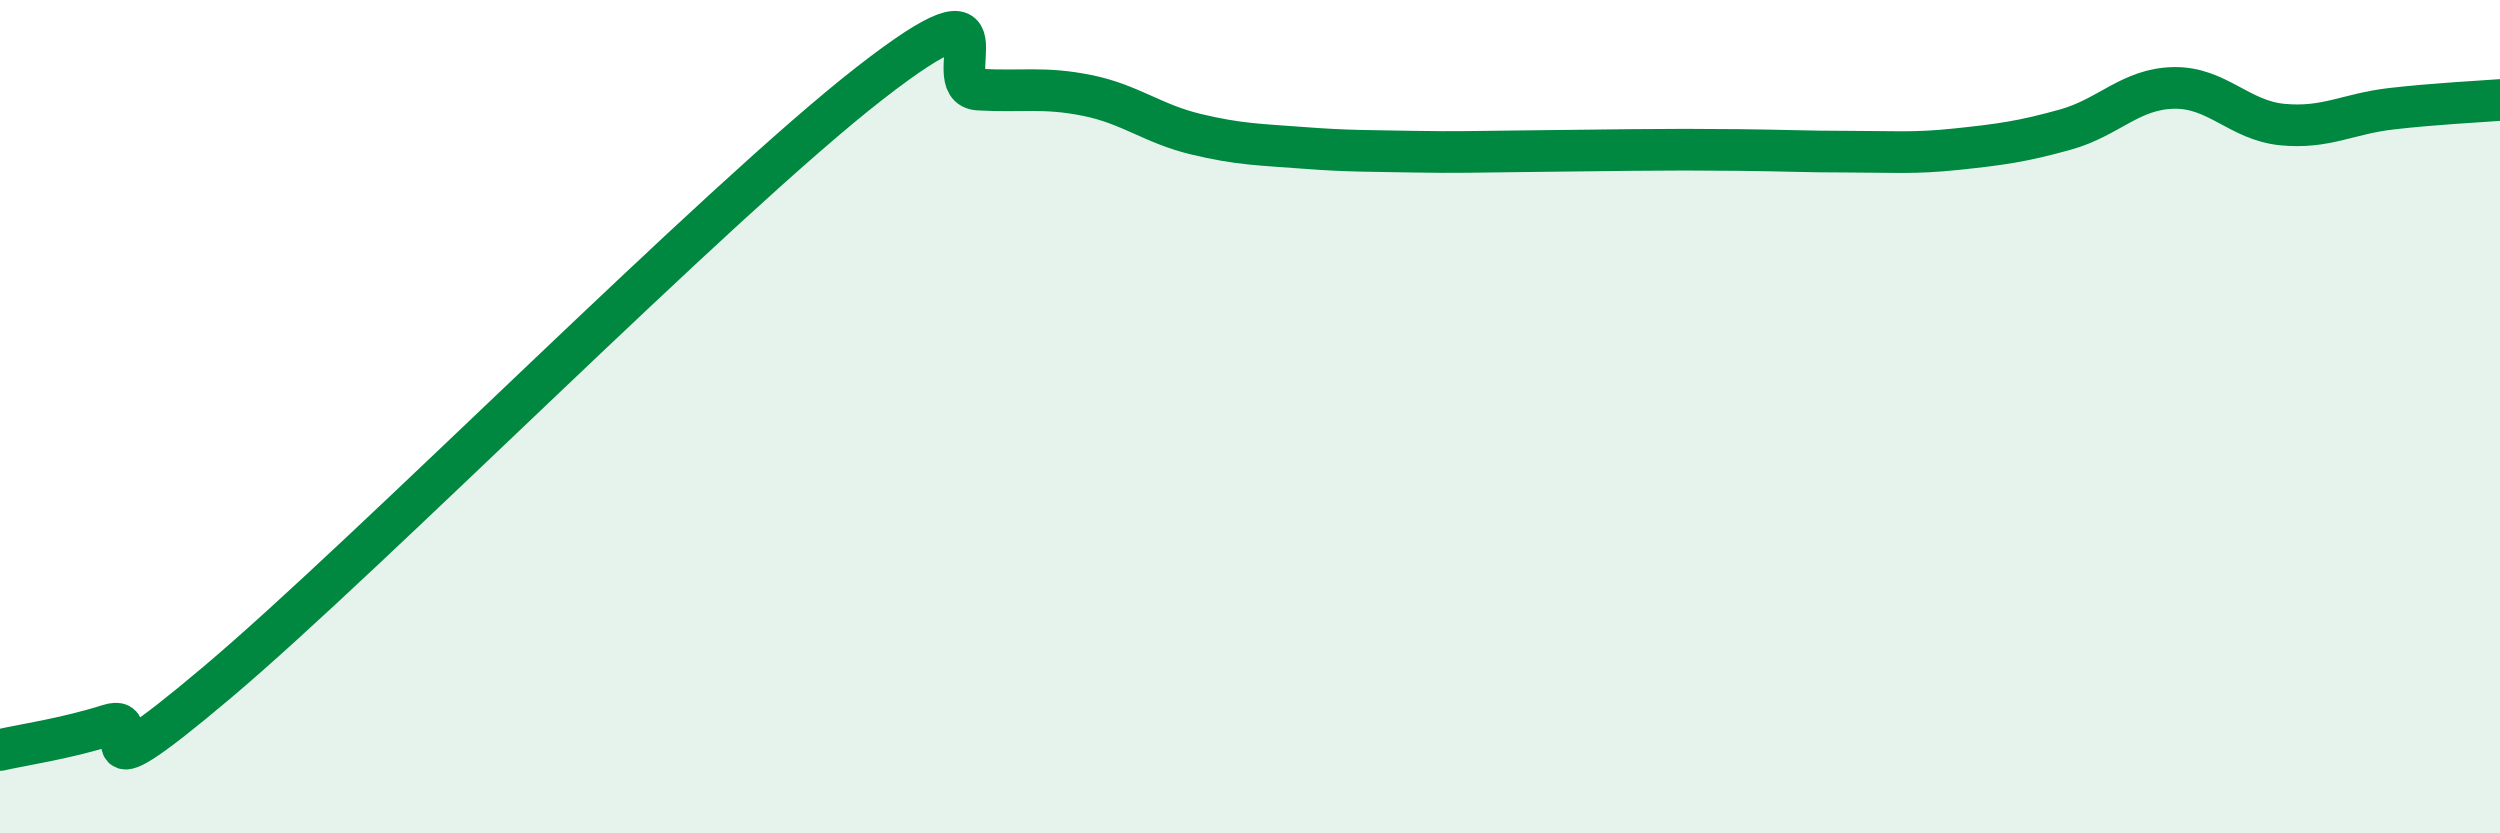
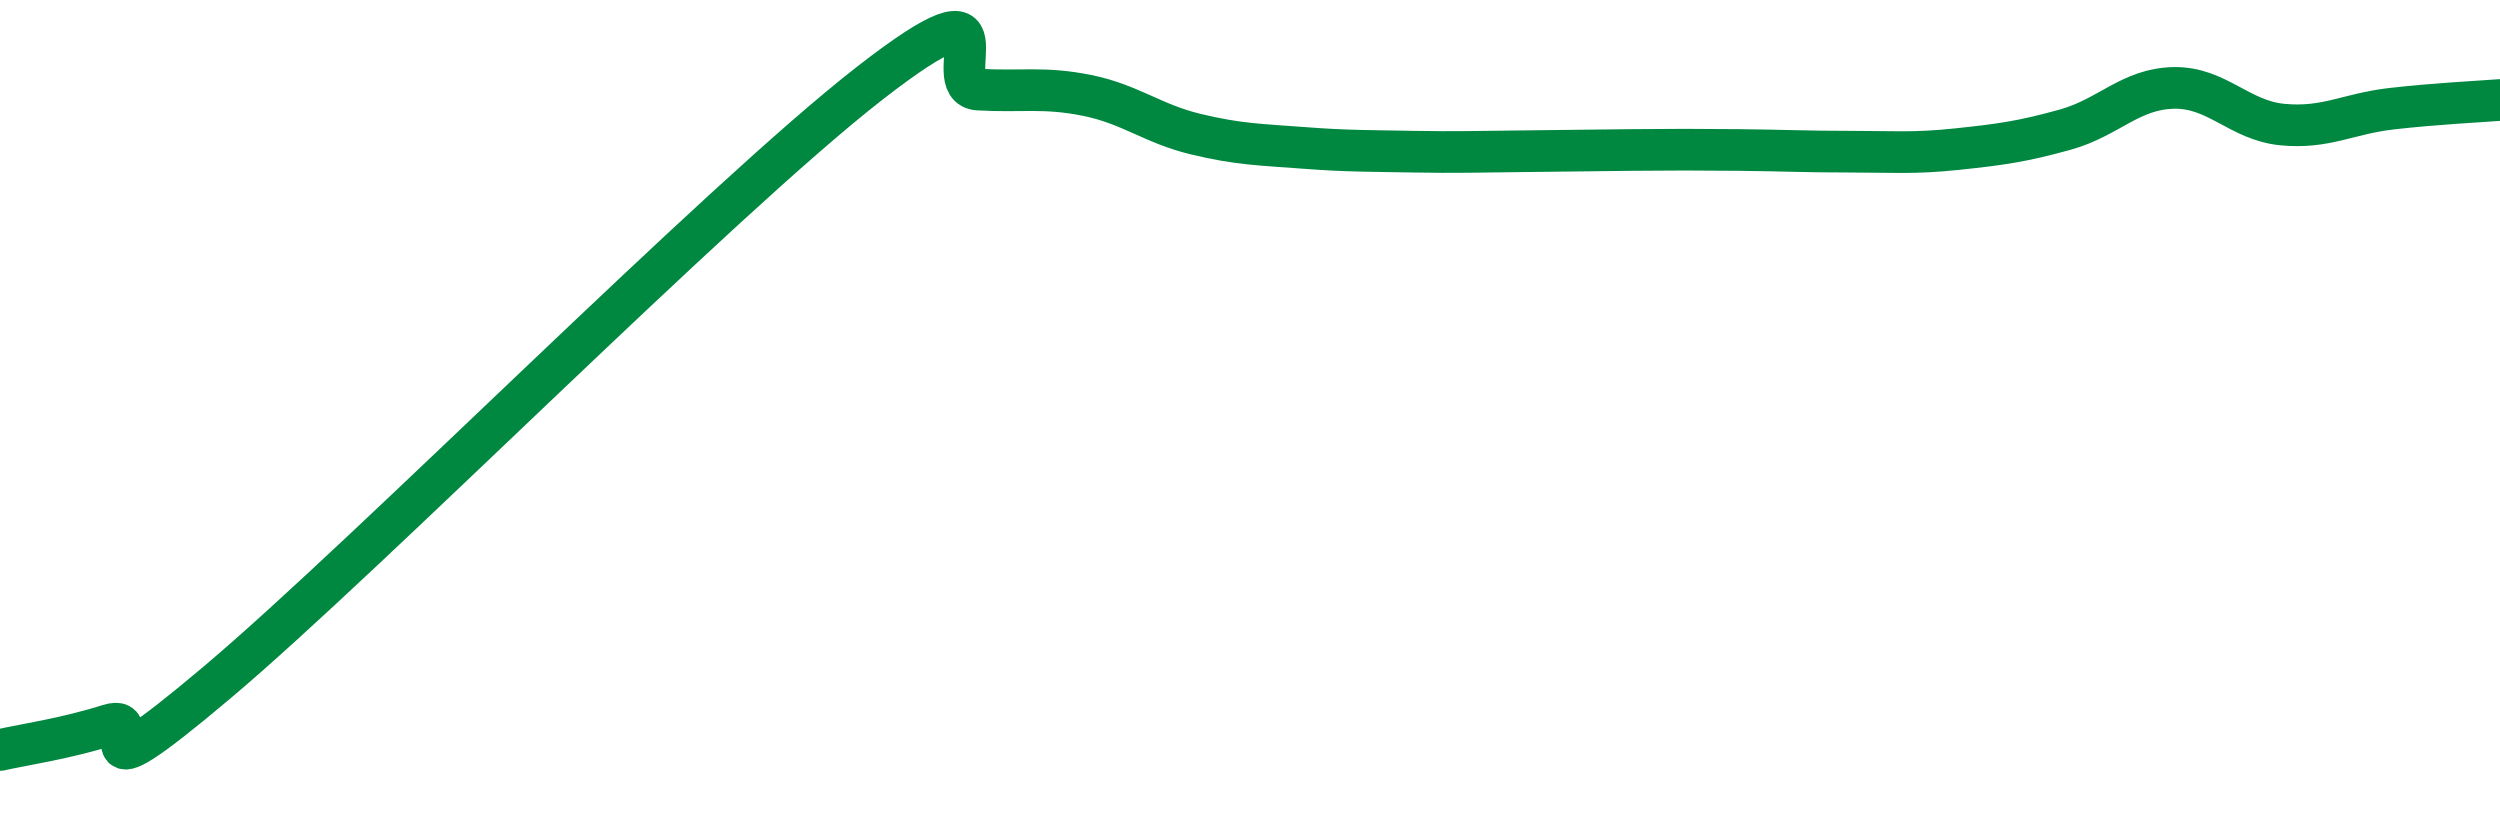
<svg xmlns="http://www.w3.org/2000/svg" width="60" height="20" viewBox="0 0 60 20">
-   <path d="M 0,18 C 0.52,17.88 1.57,17.73 2.61,17.4 C 3.65,17.07 1.57,19.45 5.22,16.37 C 8.87,13.29 17.22,4.84 20.87,2 C 24.52,-0.84 22.44,2.09 23.48,2.15 C 24.52,2.21 25.05,2.08 26.09,2.29 C 27.13,2.5 27.66,2.97 28.7,3.22 C 29.74,3.47 30.26,3.47 31.3,3.55 C 32.34,3.63 32.87,3.62 33.91,3.64 C 34.95,3.66 35.48,3.64 36.52,3.63 C 37.56,3.62 38.09,3.61 39.13,3.6 C 40.17,3.59 40.7,3.59 41.74,3.6 C 42.78,3.61 43.31,3.64 44.35,3.64 C 45.39,3.64 45.92,3.69 46.96,3.58 C 48,3.47 48.53,3.4 49.57,3.11 C 50.61,2.82 51.13,2.13 52.17,2.11 C 53.21,2.09 53.74,2.89 54.78,2.99 C 55.82,3.09 56.35,2.73 57.39,2.61 C 58.43,2.49 59.48,2.44 60,2.4L60 20L0 20Z" fill="#008740" opacity="0.1" stroke-linecap="round" stroke-linejoin="round" />
  <path d="M 0,18 C 0.52,17.88 1.57,17.73 2.61,17.4 C 3.65,17.07 1.57,19.45 5.22,16.37 C 8.87,13.29 17.22,4.84 20.87,2 C 24.52,-0.84 22.44,2.09 23.48,2.15 C 24.52,2.21 25.05,2.08 26.09,2.29 C 27.13,2.5 27.66,2.97 28.7,3.22 C 29.74,3.47 30.26,3.47 31.3,3.55 C 32.34,3.63 32.87,3.62 33.91,3.64 C 34.95,3.66 35.48,3.64 36.52,3.63 C 37.56,3.62 38.09,3.61 39.13,3.6 C 40.17,3.59 40.7,3.59 41.74,3.6 C 42.78,3.61 43.31,3.64 44.35,3.64 C 45.39,3.64 45.92,3.69 46.96,3.58 C 48,3.47 48.53,3.4 49.57,3.11 C 50.61,2.82 51.13,2.13 52.17,2.11 C 53.21,2.09 53.74,2.89 54.78,2.99 C 55.82,3.09 56.35,2.73 57.39,2.61 C 58.43,2.49 59.48,2.44 60,2.4" stroke="#008740" stroke-width="1" fill="none" stroke-linecap="round" stroke-linejoin="round" />
</svg>